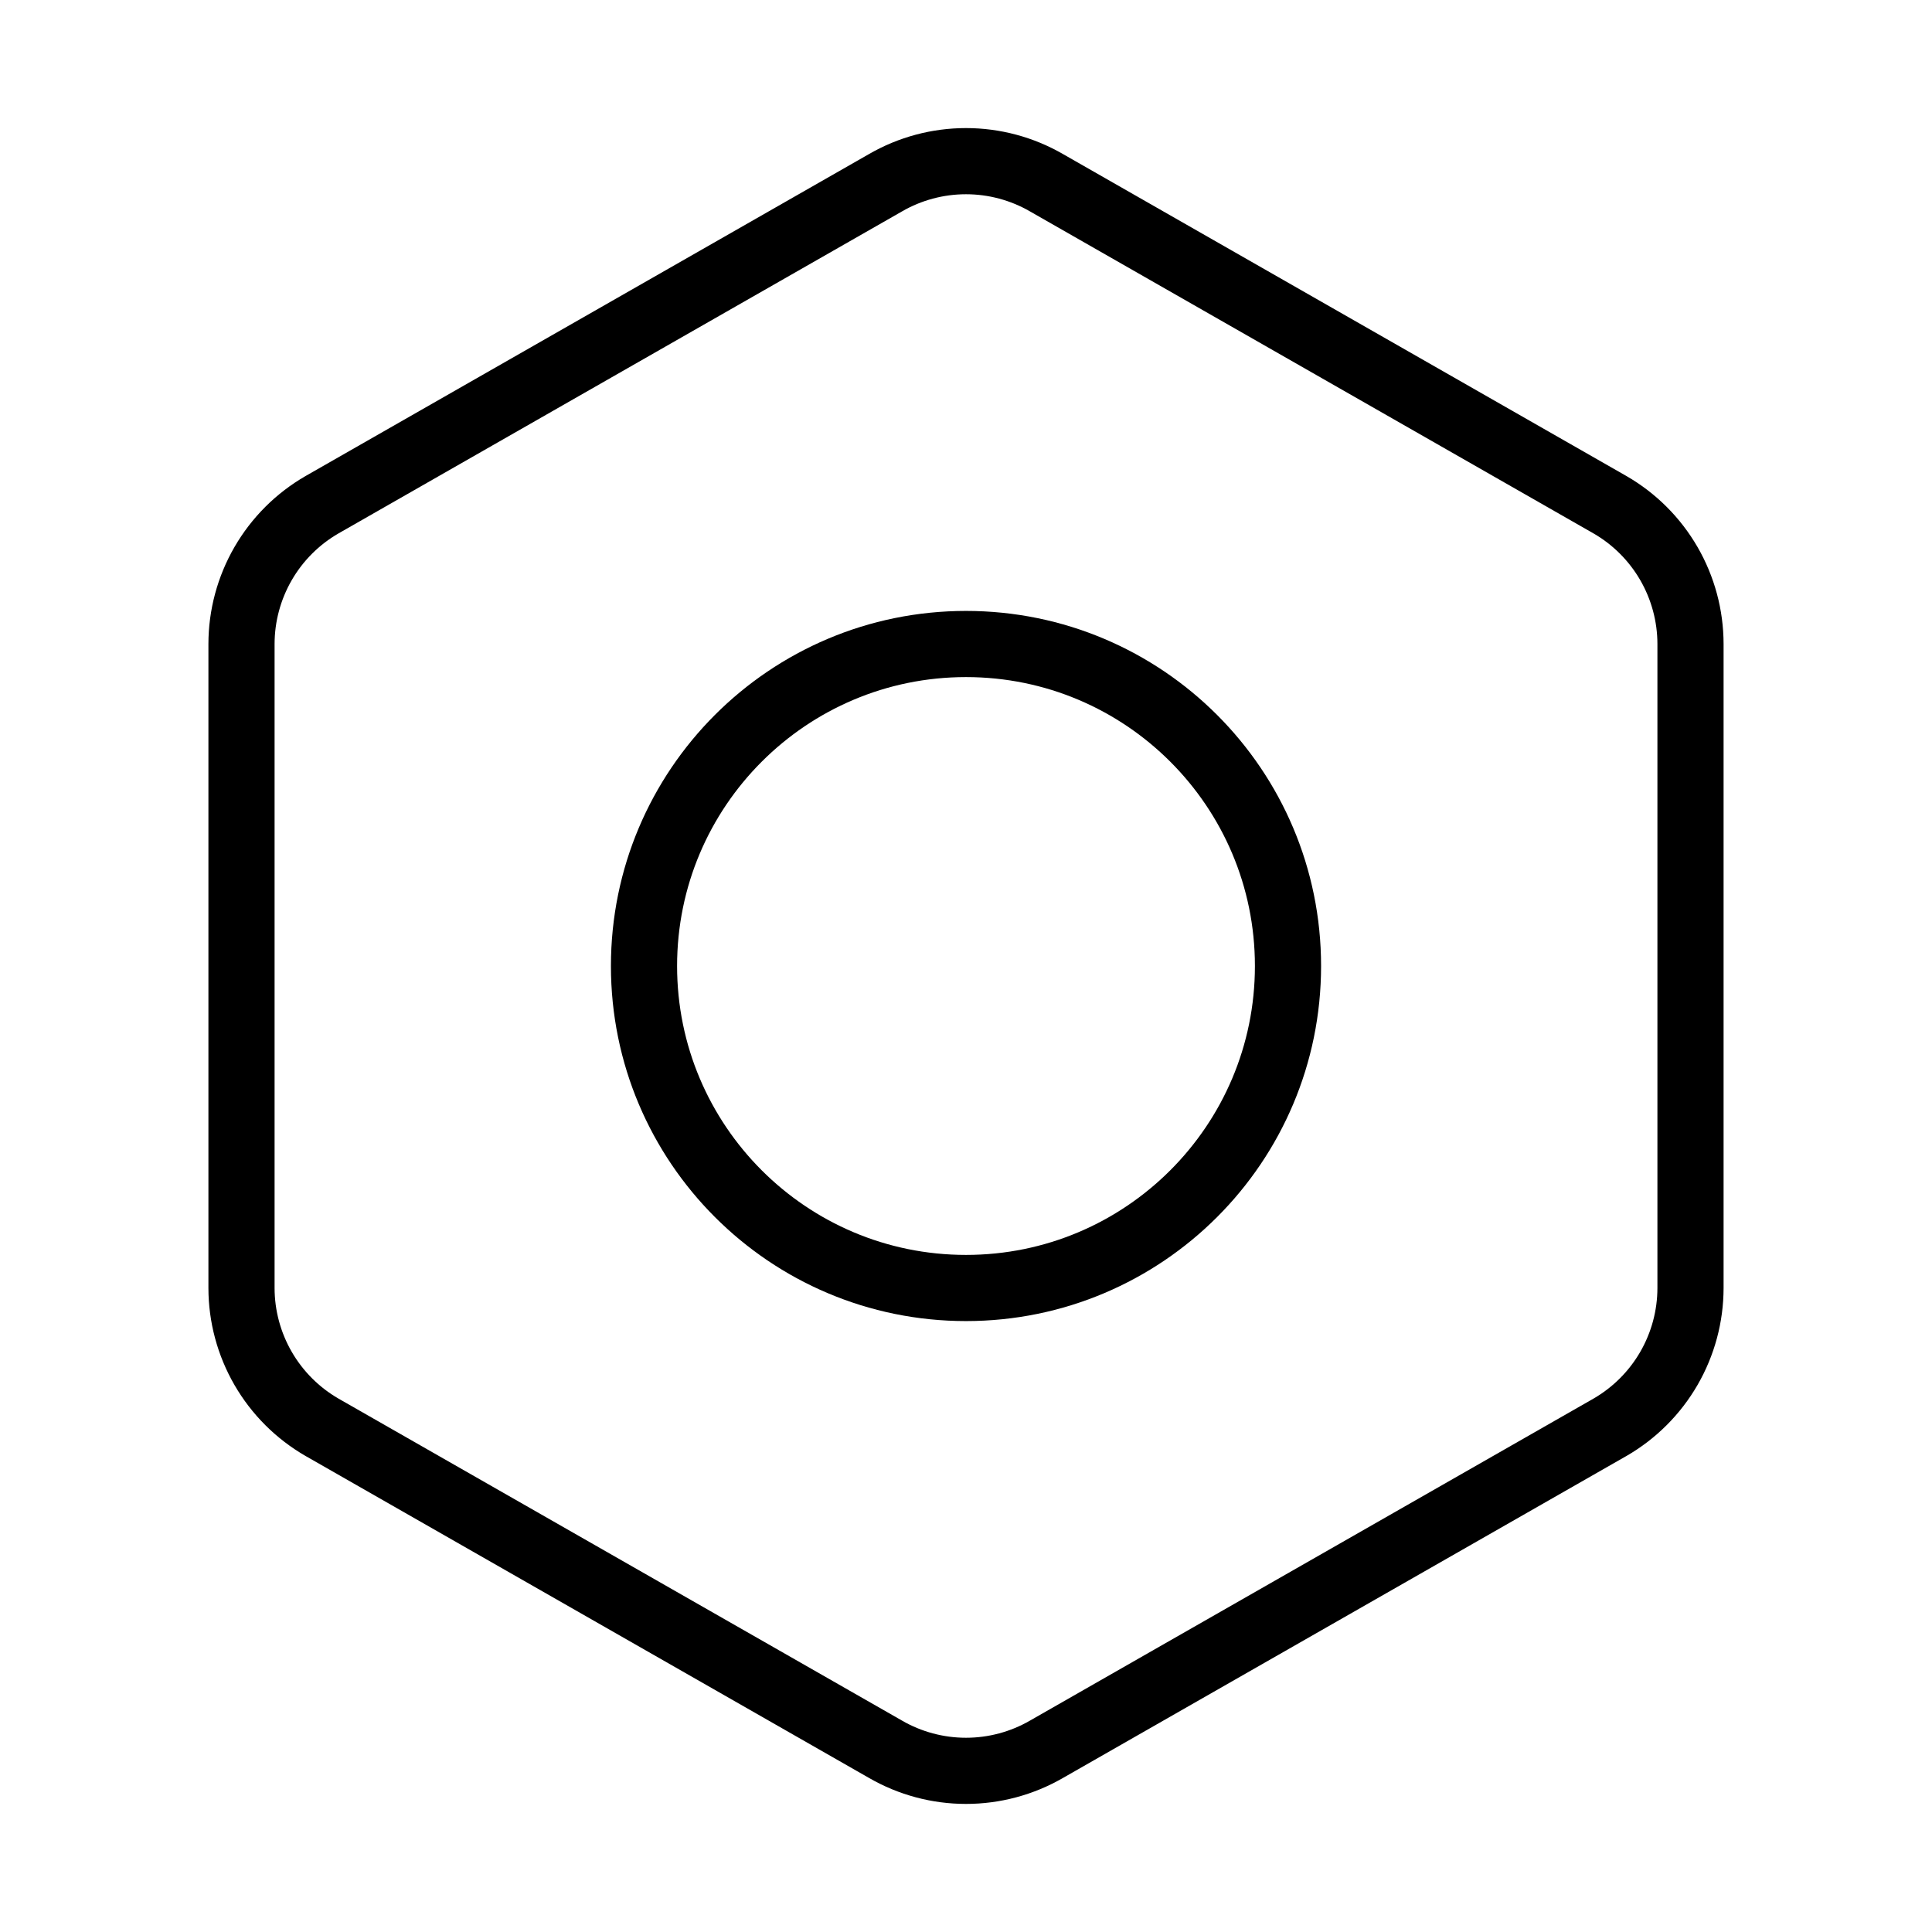
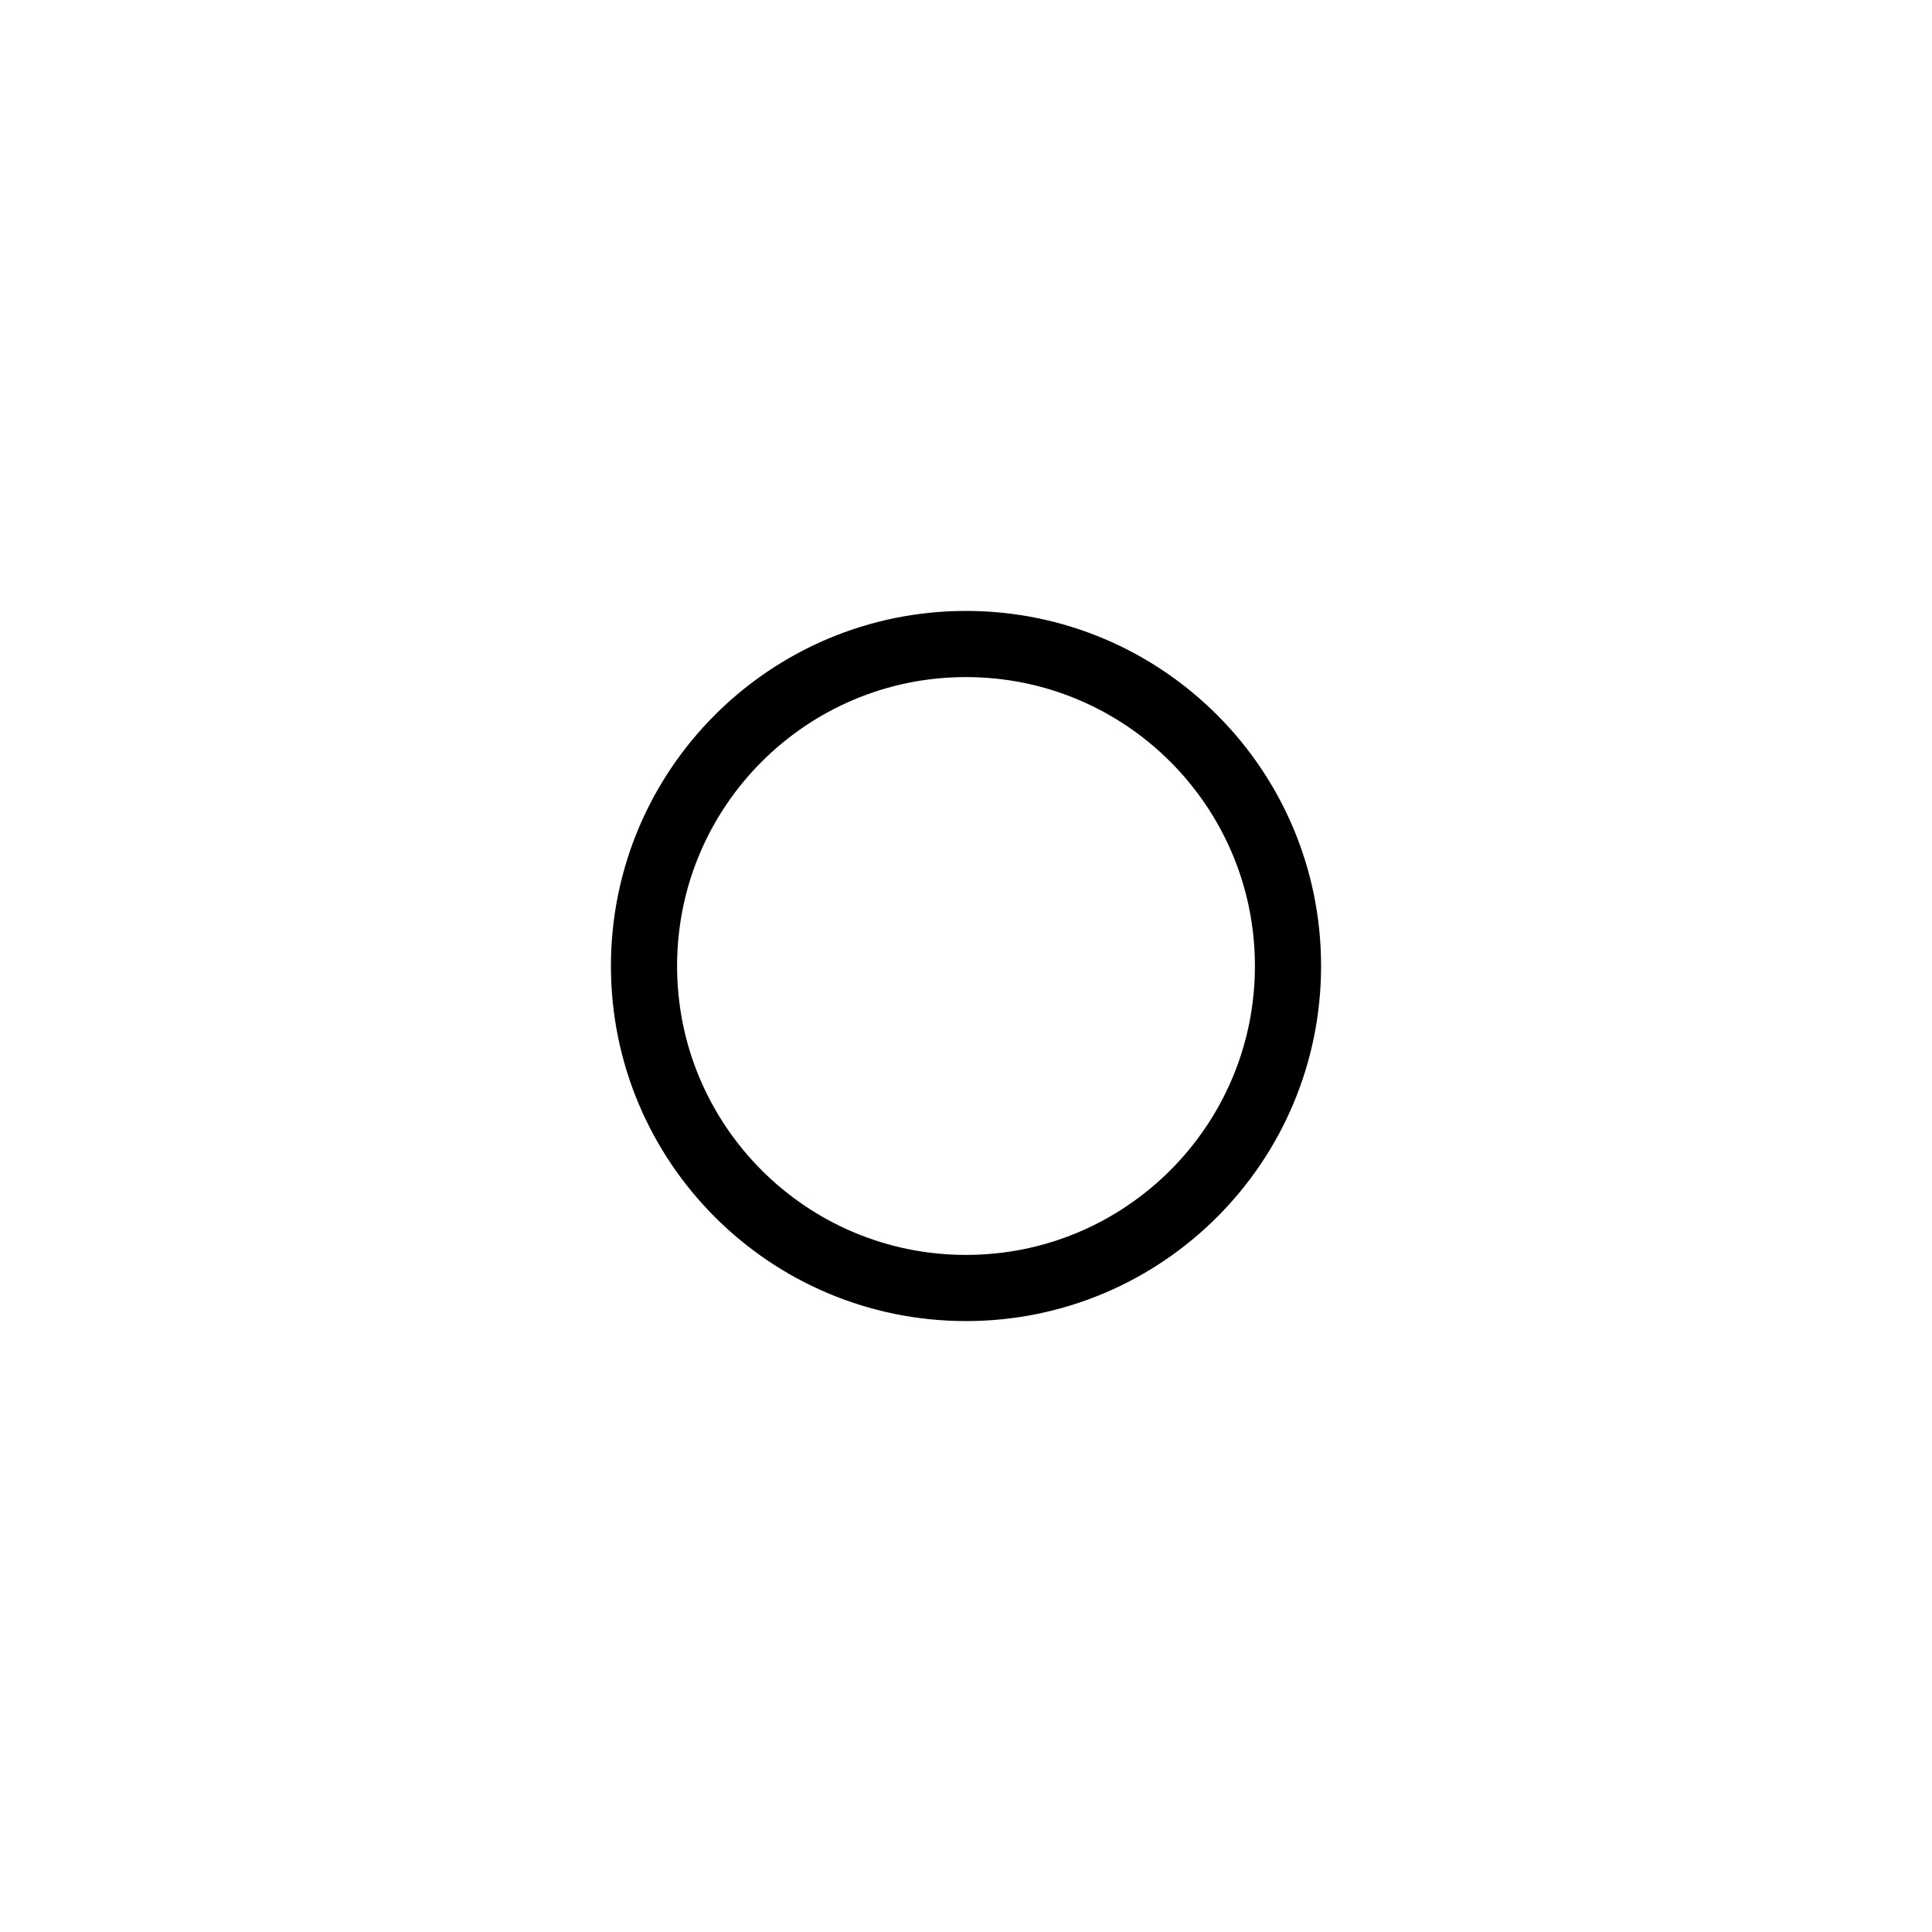
<svg xmlns="http://www.w3.org/2000/svg" width="146" height="146" viewBox="0 0 146 146" fill="none">
-   <path d="M127.75 97.333V48.667C127.748 46.533 127.185 44.438 126.117 42.59C125.049 40.743 123.514 39.209 121.667 38.143L79.083 13.809C77.234 12.741 75.136 12.179 73 12.179C70.864 12.179 68.766 12.741 66.917 13.809L24.333 38.143C22.486 39.209 20.951 40.743 19.883 42.59C18.815 44.438 18.252 46.533 18.25 48.667V97.333C18.252 99.467 18.815 101.562 19.883 103.41C20.951 105.257 22.486 106.791 24.333 107.858L66.917 132.191C68.766 133.259 70.864 133.821 73 133.821C75.136 133.821 77.234 133.259 79.083 132.191L121.667 107.858C123.514 106.791 125.049 105.257 126.117 103.41C127.185 101.562 127.748 99.467 127.75 97.333Z" stroke="#000" stroke-width="5" stroke-linecap="round" stroke-linejoin="round" />
  <path d="M73 97.333C86.439 97.333 97.333 86.439 97.333 73C97.333 59.561 86.439 48.667 73 48.667C59.561 48.667 48.667 59.561 48.667 73C48.667 86.439 59.561 97.333 73 97.333Z" stroke="#000" stroke-width="5" stroke-linecap="round" stroke-linejoin="round" />
</svg>